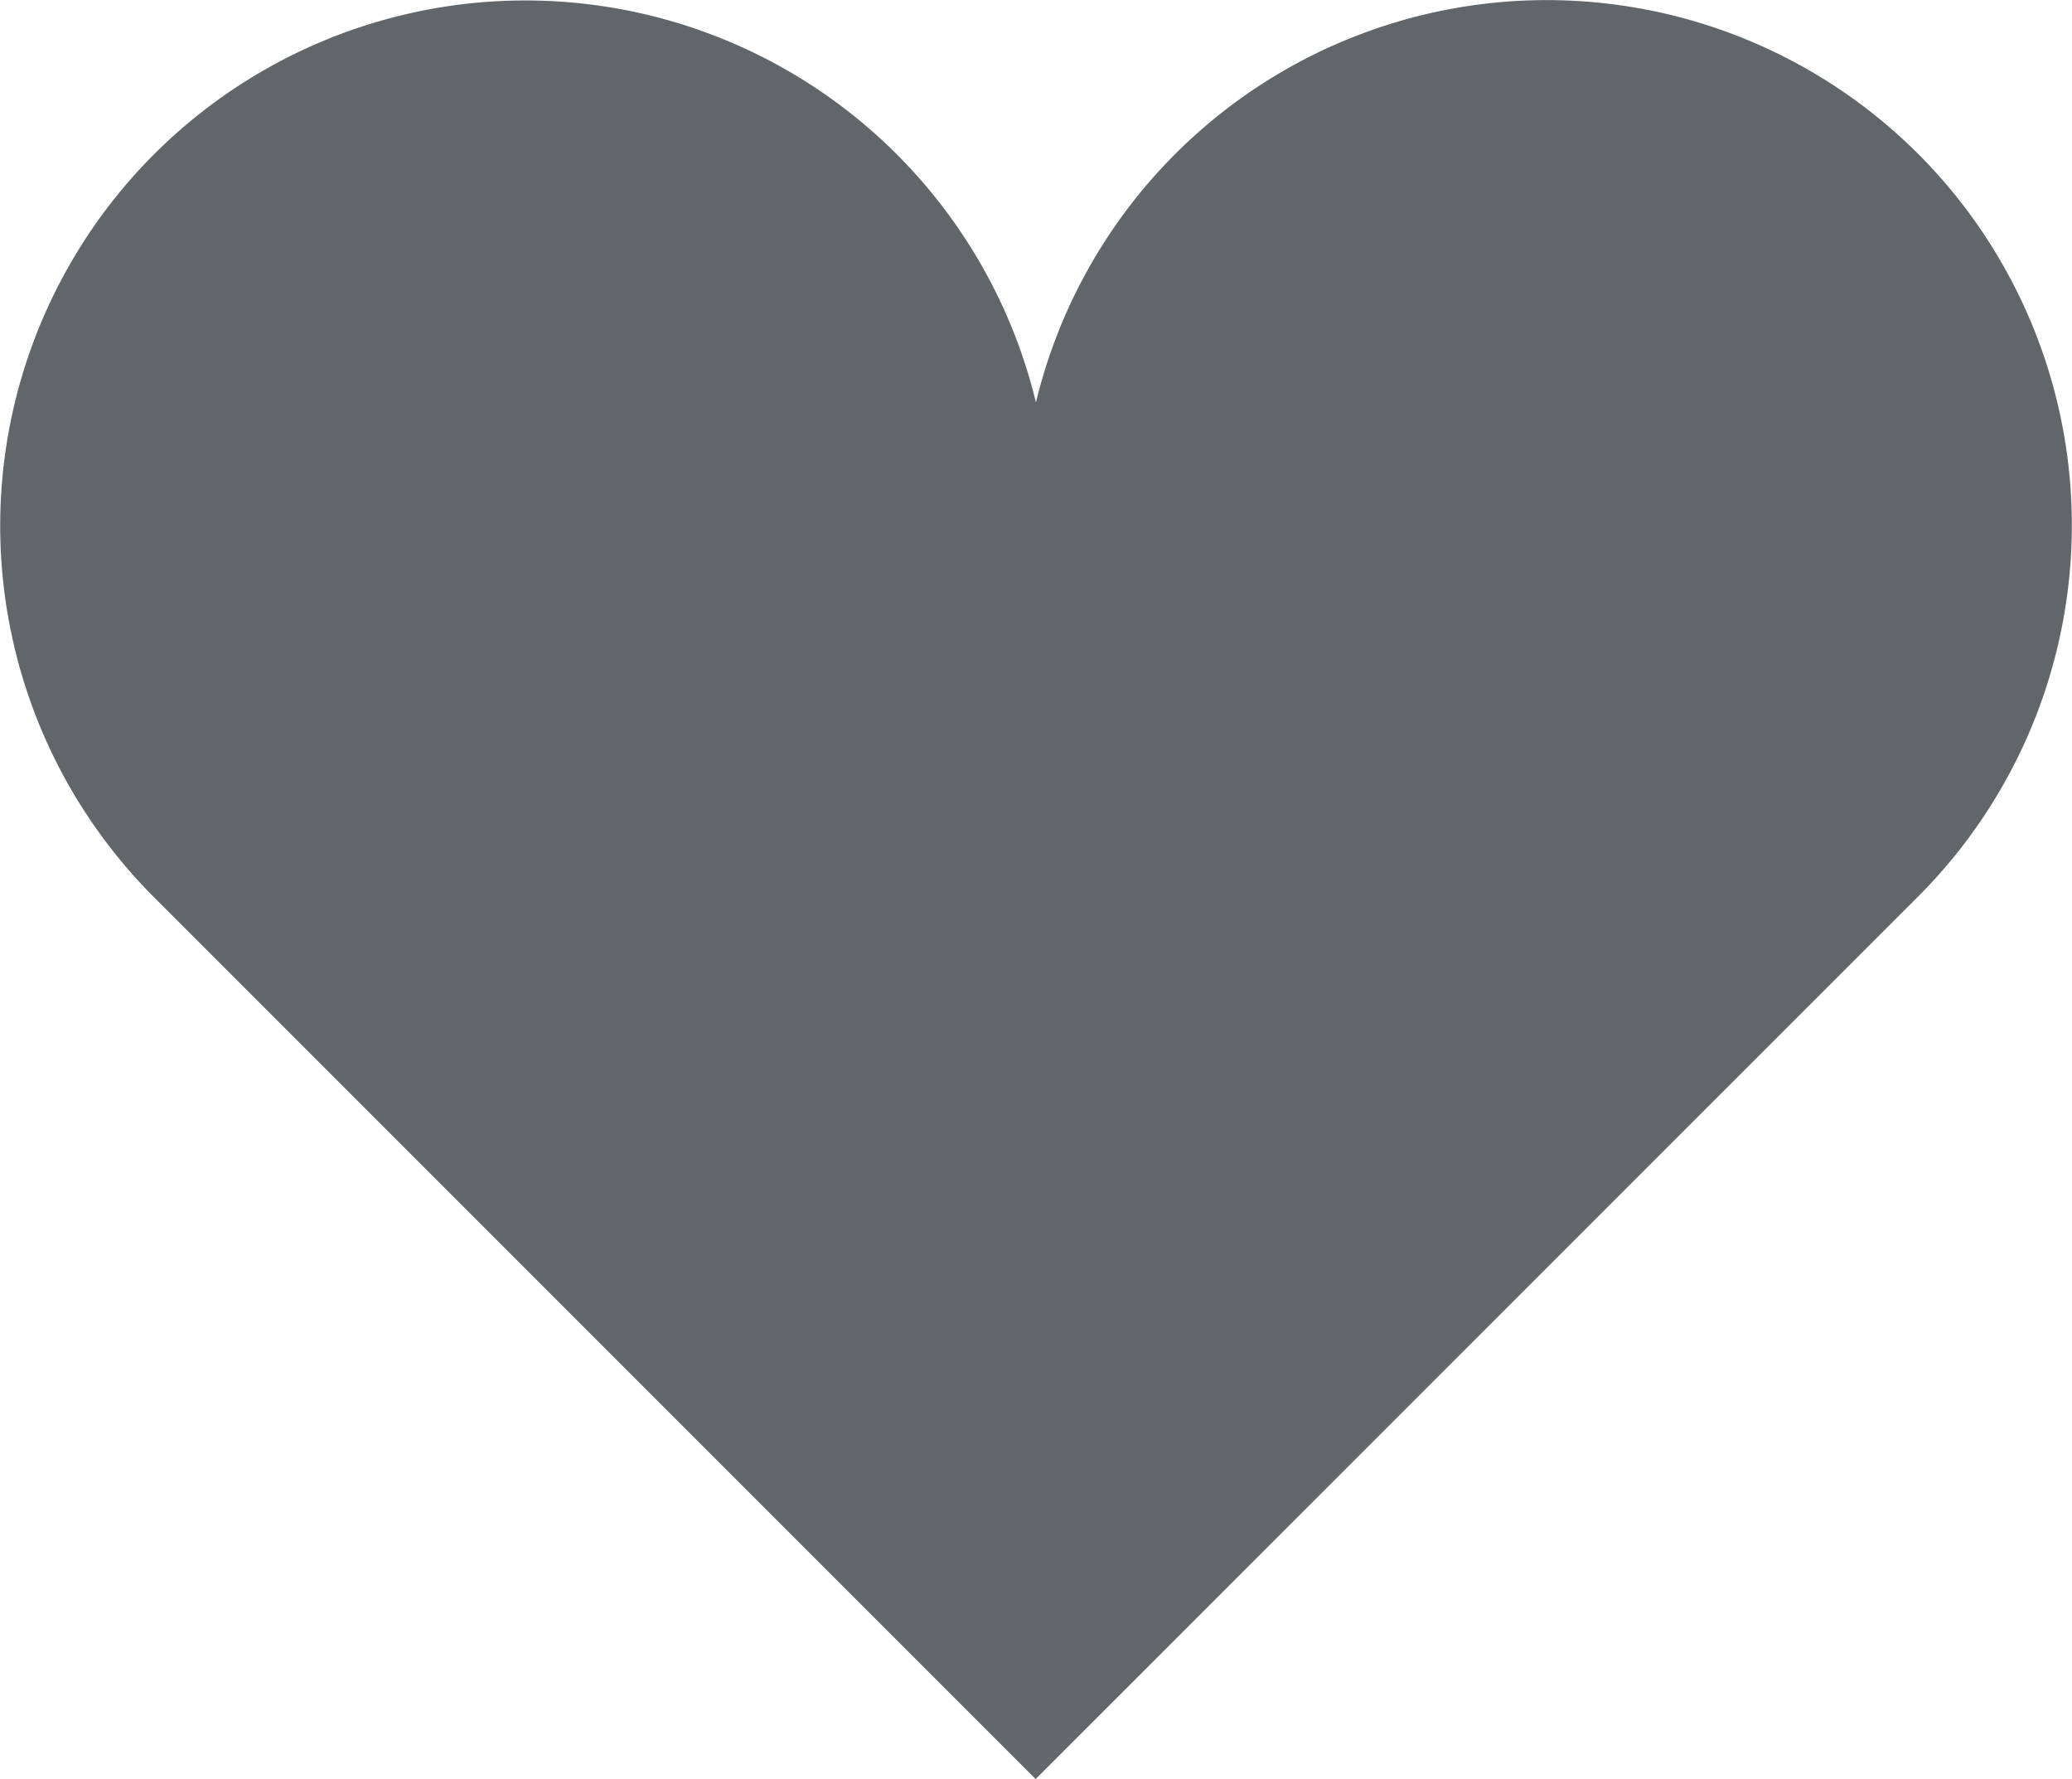
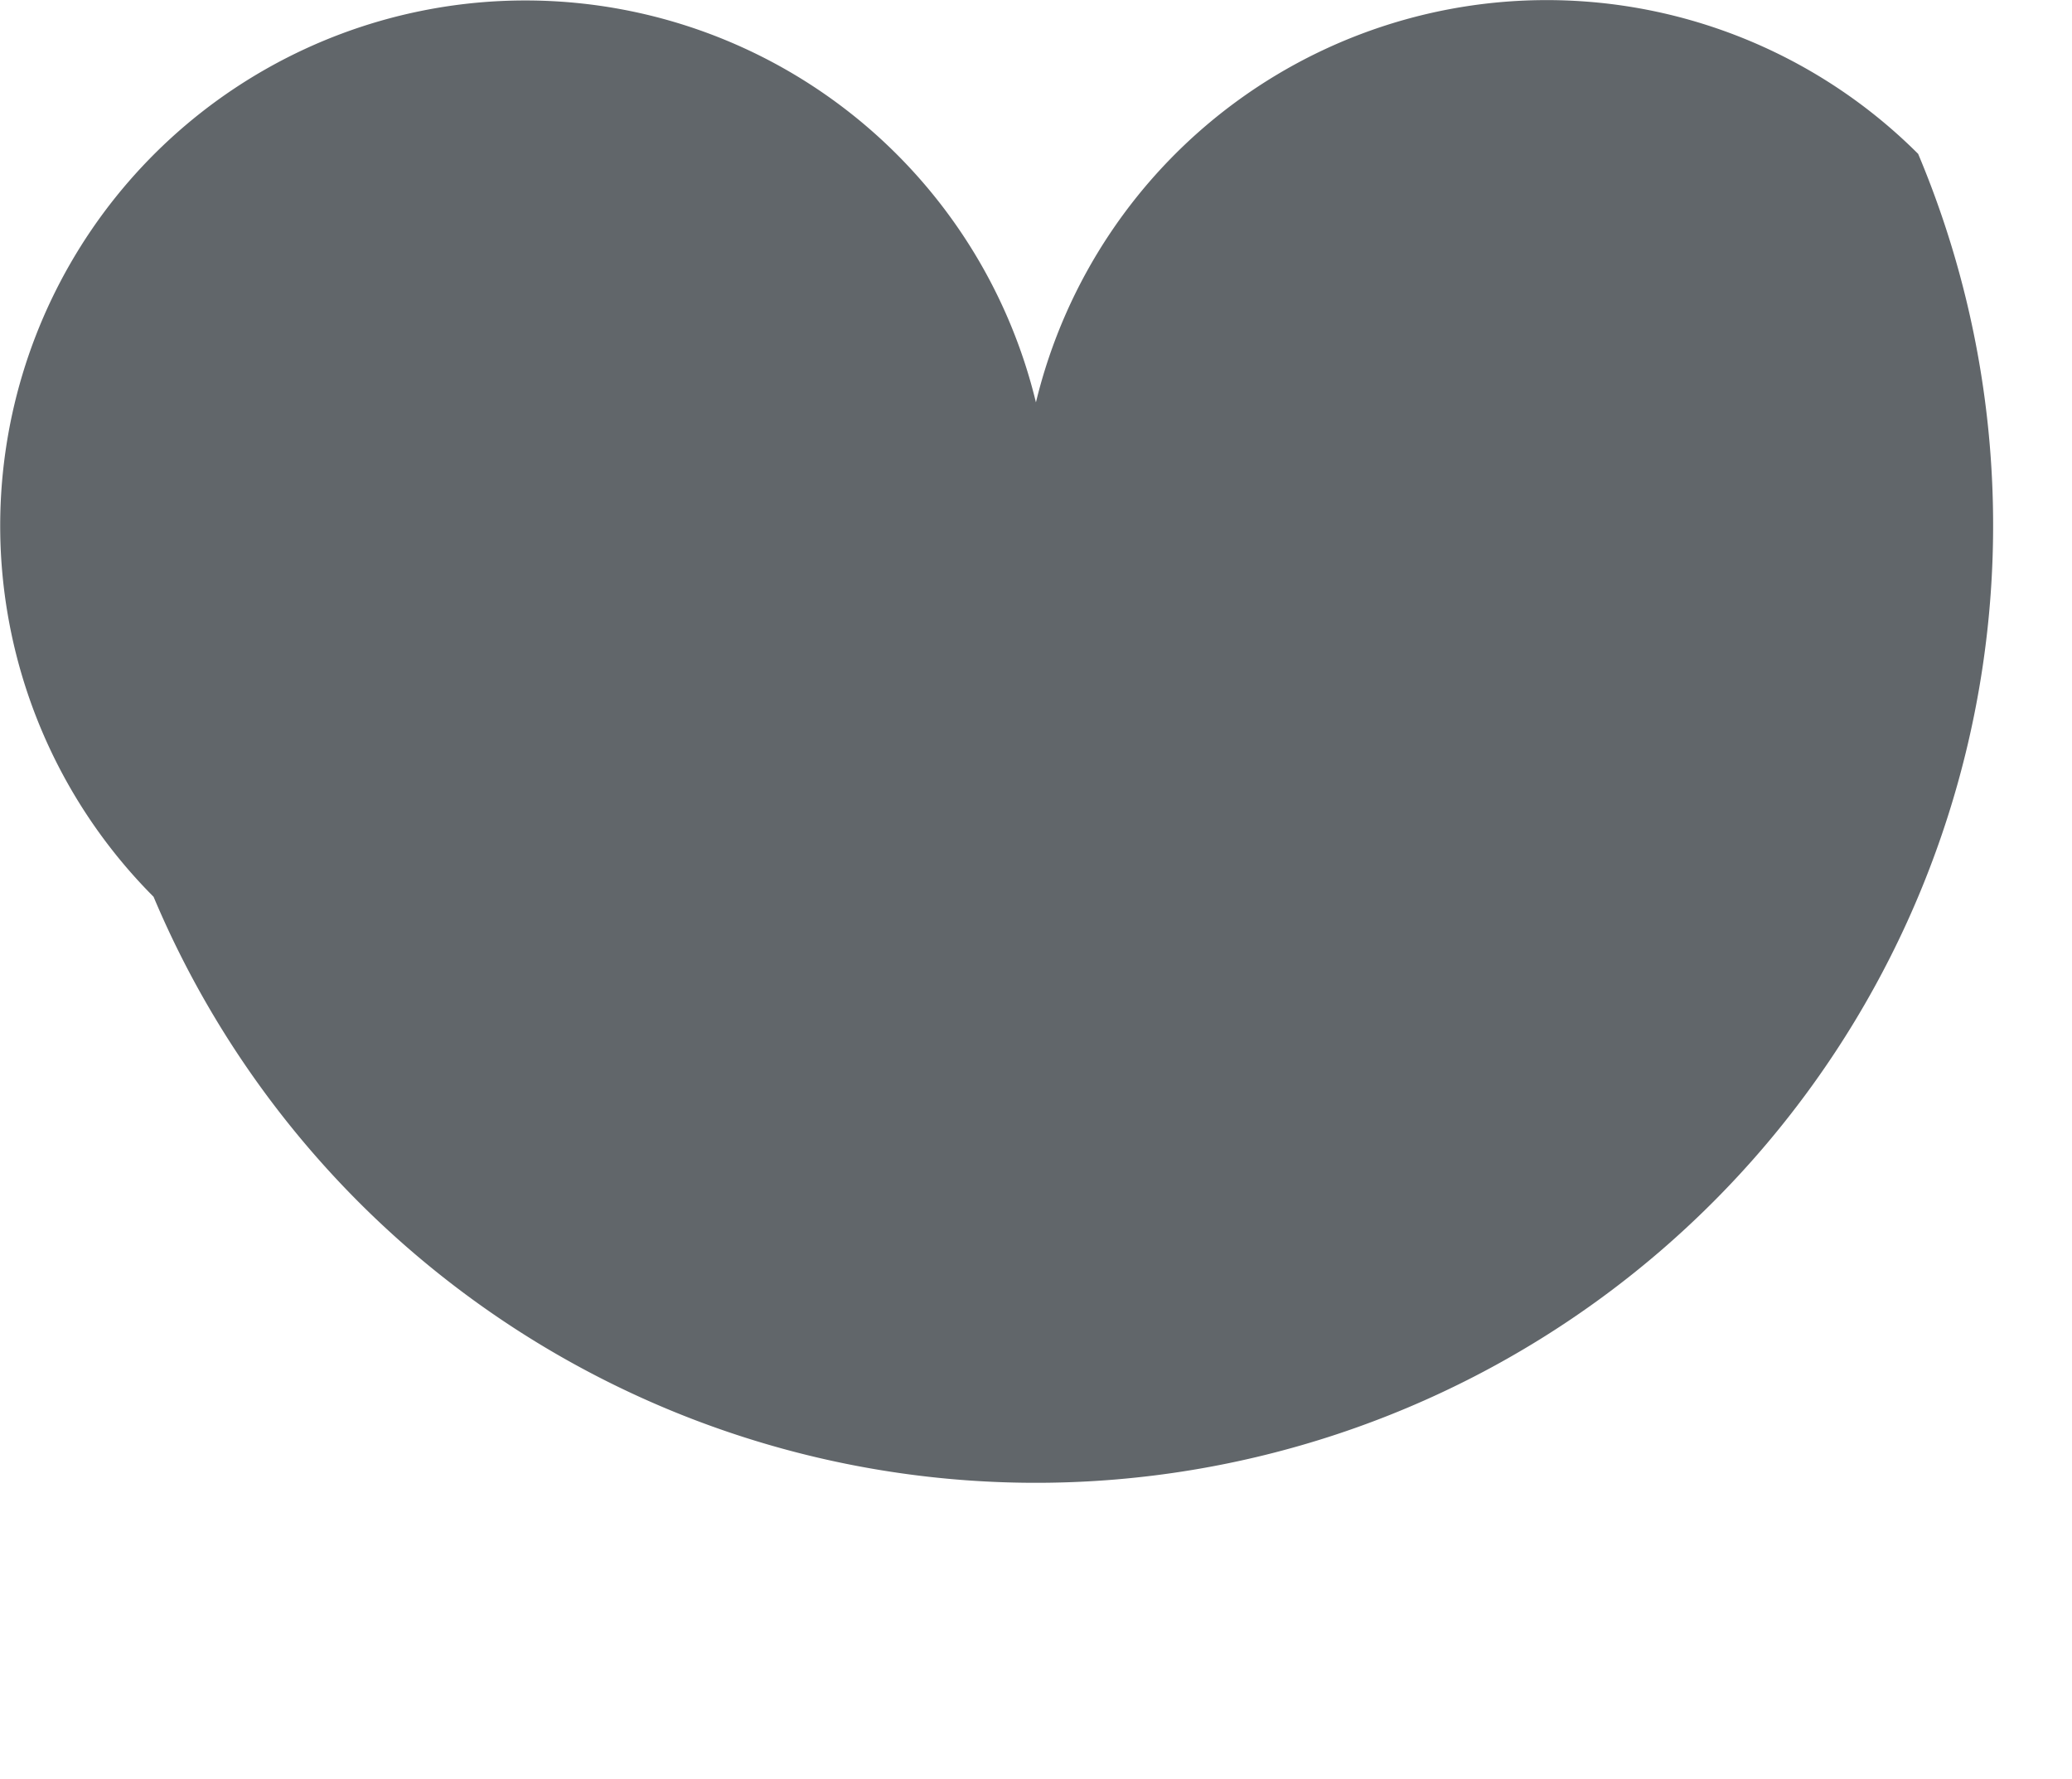
<svg xmlns="http://www.w3.org/2000/svg" width="14.869" height="12.765" viewBox="0 0 14.869 12.765">
-   <path id="パス_1899" data-name="パス 1899" d="M13.763,37.325a3.771,3.771,0,0,0-6.331,1.783A3.769,3.769,0,1,0,1.1,42.655l6.33,6.33,6.331-6.33A3.769,3.769,0,0,0,13.763,37.325Z" transform="translate(0.002 -36.221)" fill="#61666a" />
+   <path id="パス_1899" data-name="パス 1899" d="M13.763,37.325a3.771,3.771,0,0,0-6.331,1.783A3.769,3.769,0,1,0,1.1,42.655A3.769,3.769,0,0,0,13.763,37.325Z" transform="translate(0.002 -36.221)" fill="#61666a" />
</svg>